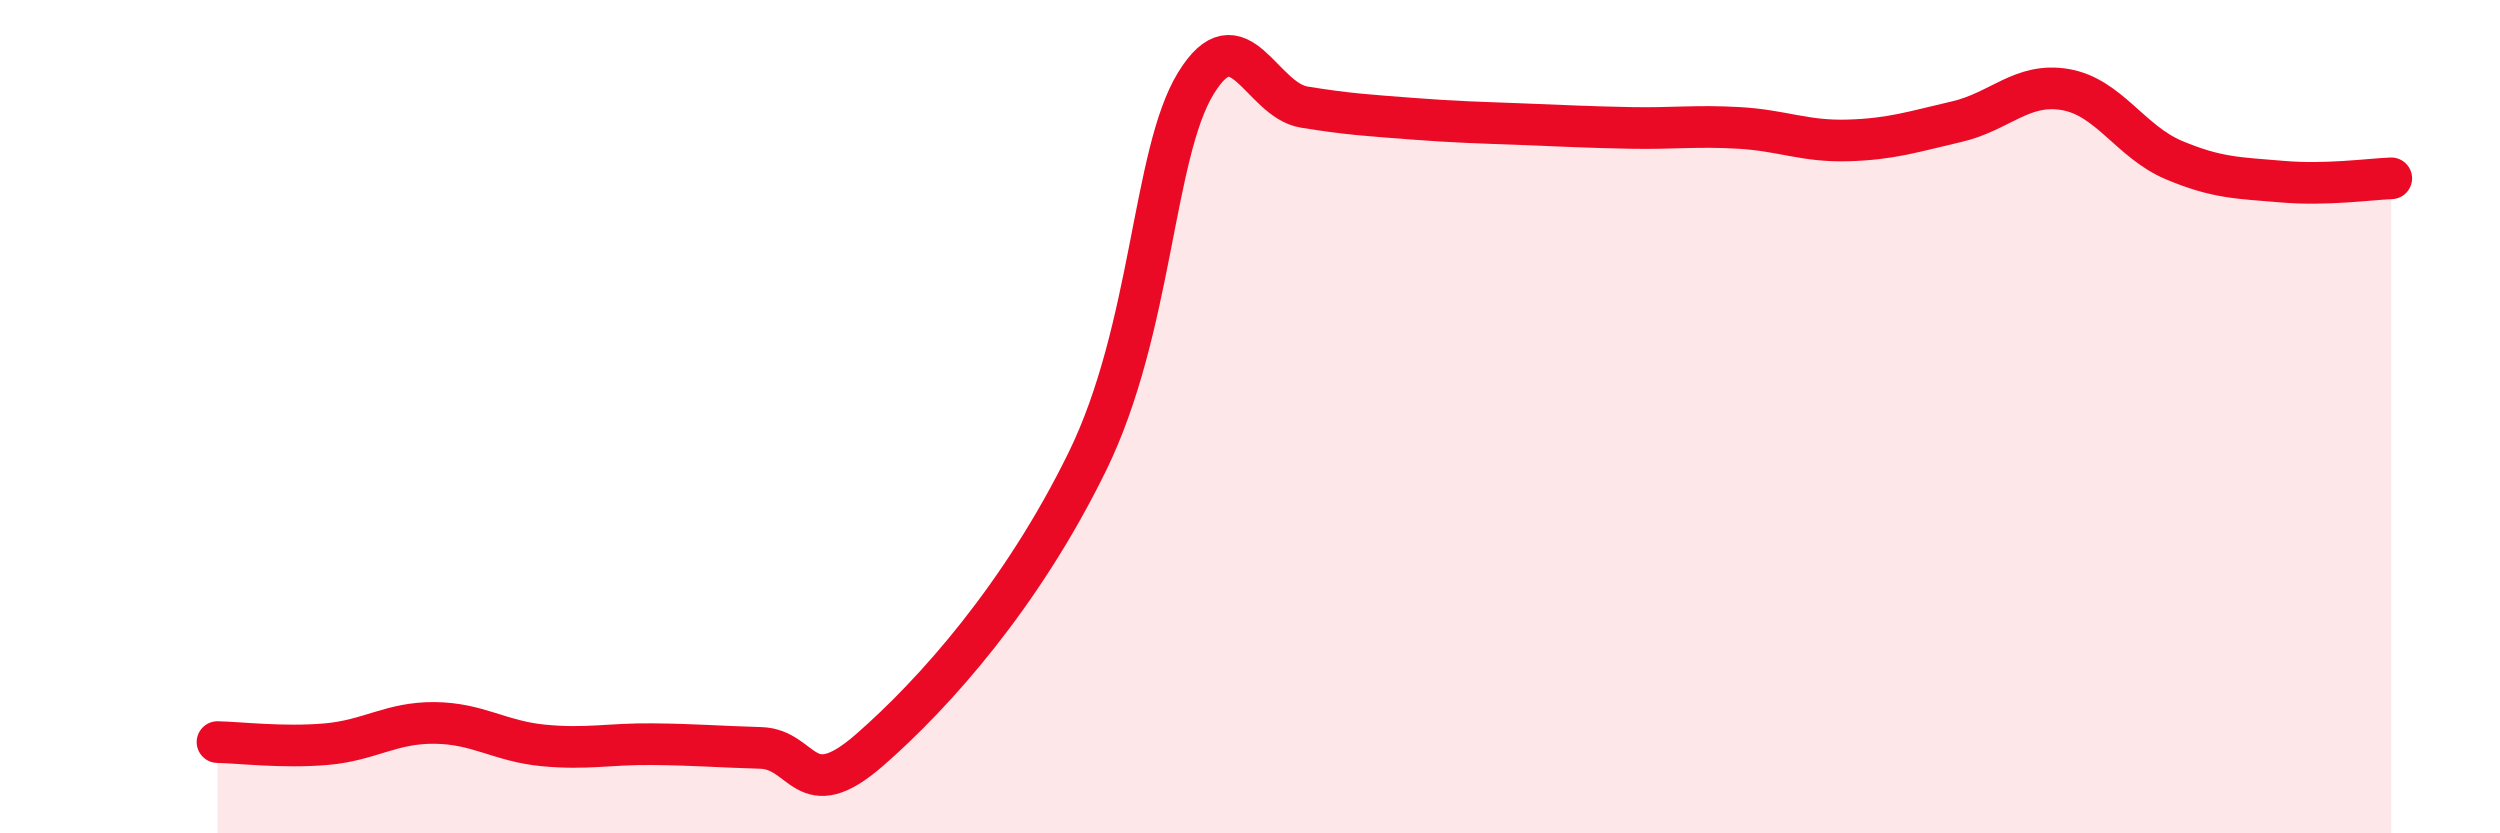
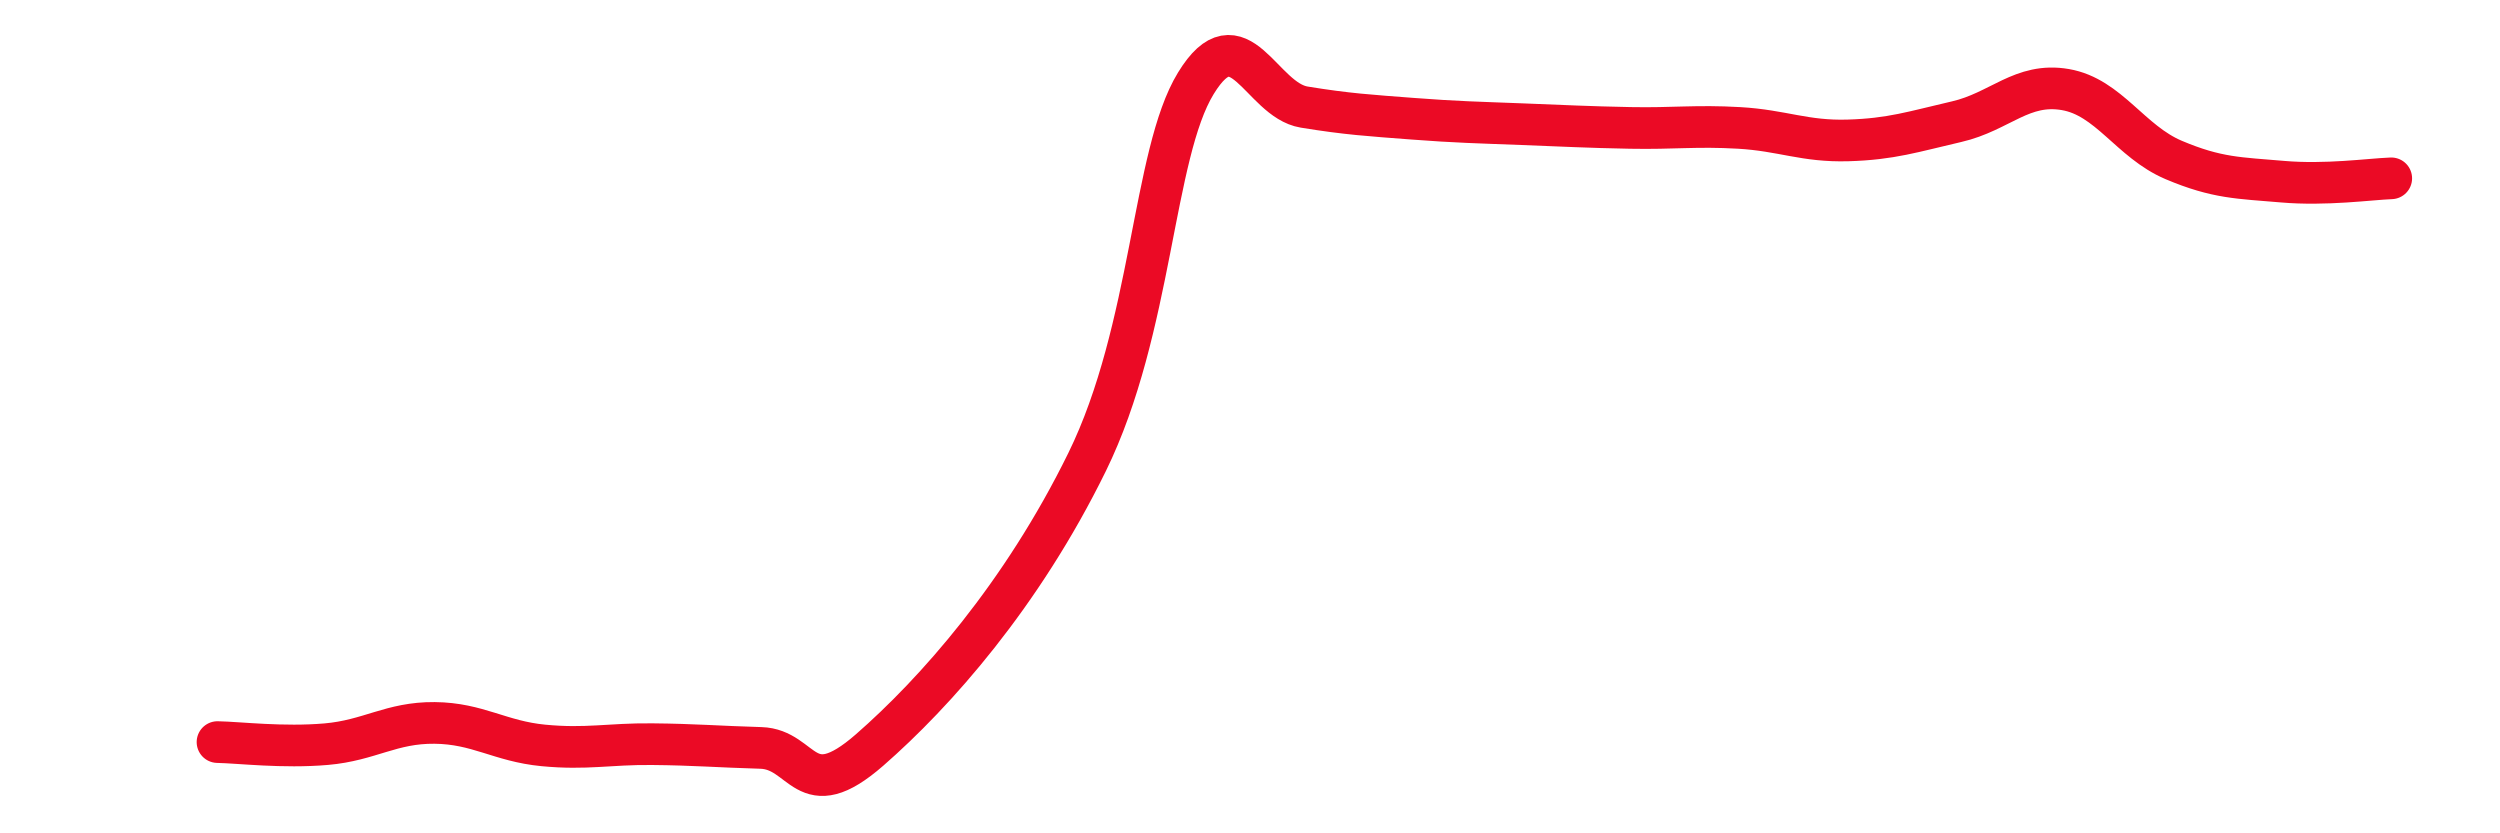
<svg xmlns="http://www.w3.org/2000/svg" width="60" height="20" viewBox="0 0 60 20">
-   <path d="M 5.22,17.81 C 5.74,17.82 6.79,17.95 7.83,17.86 C 8.87,17.77 9.39,17.34 10.43,17.35 C 11.47,17.36 12,17.79 13.04,17.89 C 14.08,17.99 14.61,17.85 15.65,17.86 C 16.69,17.87 17.22,17.92 18.26,17.95 C 19.3,17.98 19.3,19.37 20.87,18 C 22.44,16.63 24.52,14.29 26.09,11.09 C 27.66,7.89 27.66,3.7 28.7,2 C 29.74,0.3 30.26,2.4 31.3,2.57 C 32.34,2.74 32.87,2.77 33.91,2.85 C 34.95,2.93 35.48,2.94 36.52,2.98 C 37.56,3.02 38.09,3.05 39.13,3.07 C 40.17,3.09 40.7,3.01 41.74,3.07 C 42.78,3.13 43.31,3.4 44.35,3.37 C 45.39,3.34 45.92,3.16 46.96,2.92 C 48,2.68 48.53,1.97 49.57,2.15 C 50.61,2.33 51.13,3.4 52.17,3.84 C 53.21,4.28 53.74,4.27 54.78,4.36 C 55.82,4.45 56.87,4.3 57.39,4.28L57.39 20L5.22 20Z" fill="#EB0A25" opacity="0.1" stroke-linecap="round" stroke-linejoin="round" />
  <path d="M 5.22,17.81 C 5.74,17.82 6.79,17.95 7.83,17.86 C 8.87,17.77 9.39,17.34 10.43,17.35 C 11.47,17.36 12,17.79 13.04,17.89 C 14.08,17.99 14.61,17.85 15.65,17.86 C 16.69,17.87 17.22,17.92 18.26,17.95 C 19.3,17.98 19.3,19.37 20.87,18 C 22.44,16.63 24.52,14.29 26.09,11.09 C 27.66,7.89 27.66,3.7 28.7,2 C 29.74,0.3 30.26,2.4 31.3,2.57 C 32.34,2.74 32.87,2.77 33.91,2.85 C 34.95,2.93 35.48,2.94 36.52,2.98 C 37.56,3.02 38.09,3.05 39.13,3.07 C 40.17,3.09 40.7,3.01 41.74,3.07 C 42.78,3.13 43.31,3.4 44.35,3.37 C 45.39,3.34 45.92,3.16 46.96,2.92 C 48,2.68 48.53,1.97 49.57,2.15 C 50.61,2.33 51.13,3.4 52.17,3.84 C 53.21,4.28 53.74,4.27 54.78,4.36 C 55.82,4.45 56.87,4.3 57.39,4.28" stroke="#EB0A25" stroke-width="1" fill="none" stroke-linecap="round" stroke-linejoin="round" />
</svg>